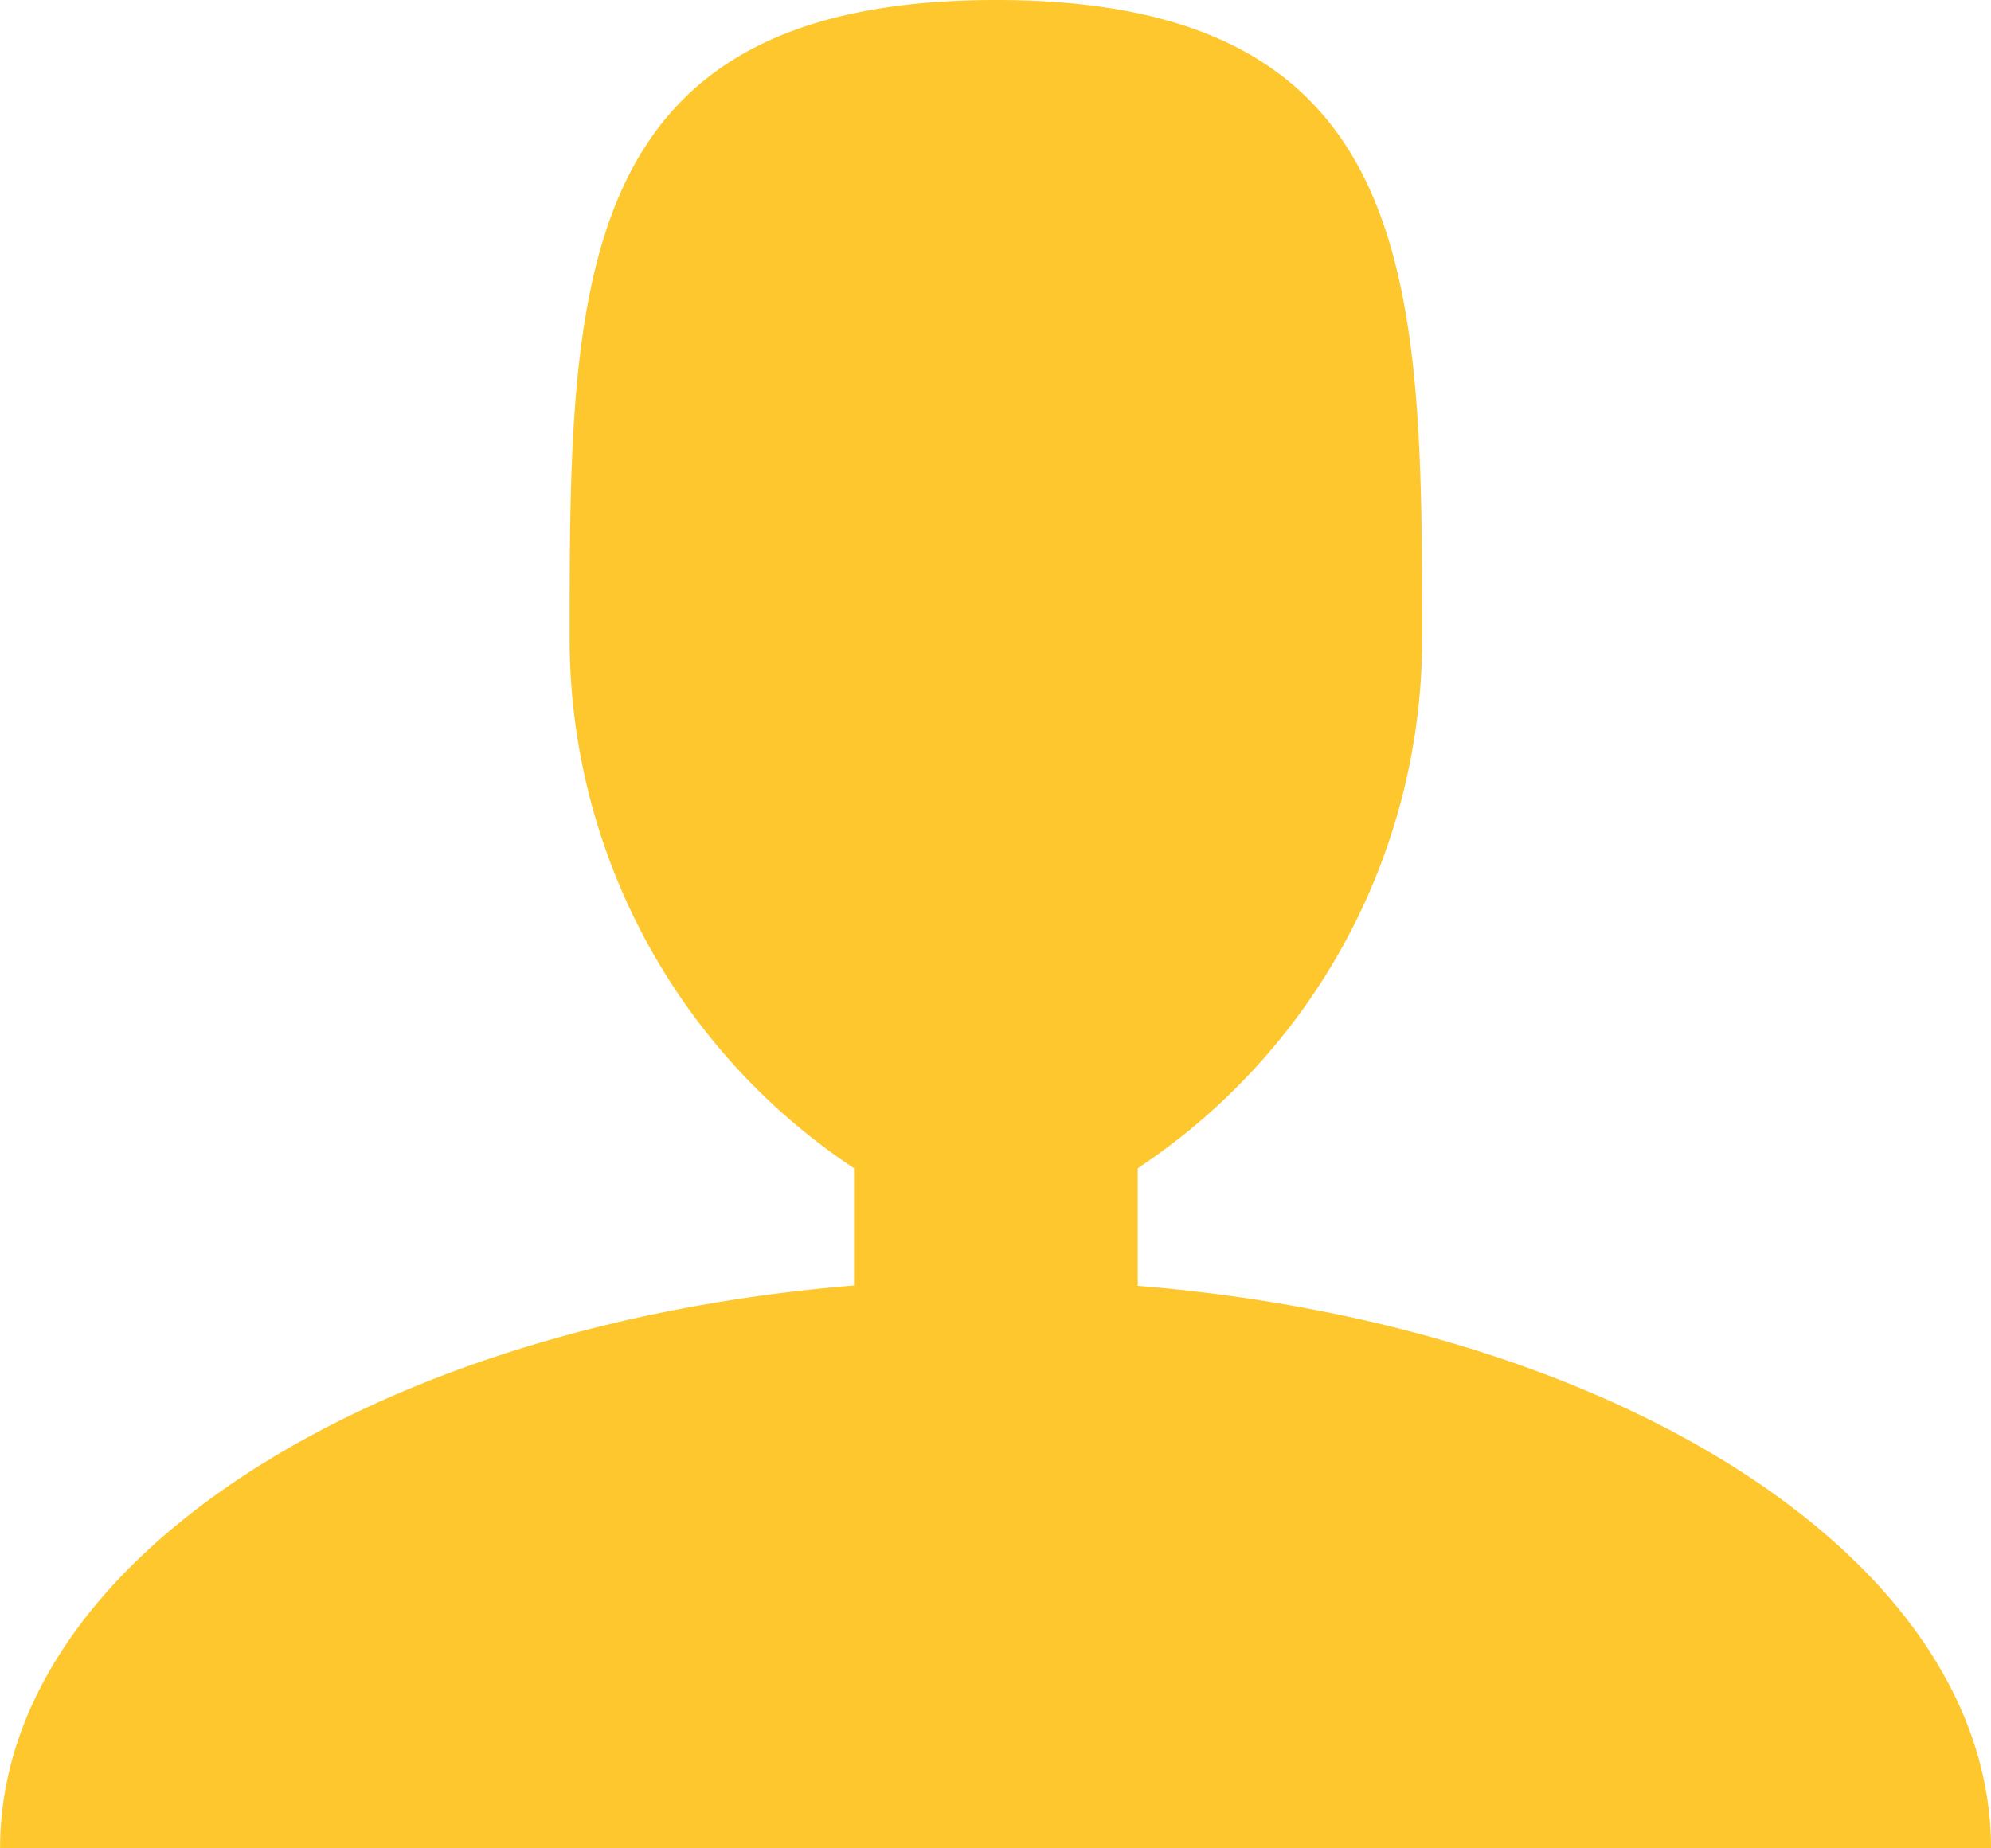
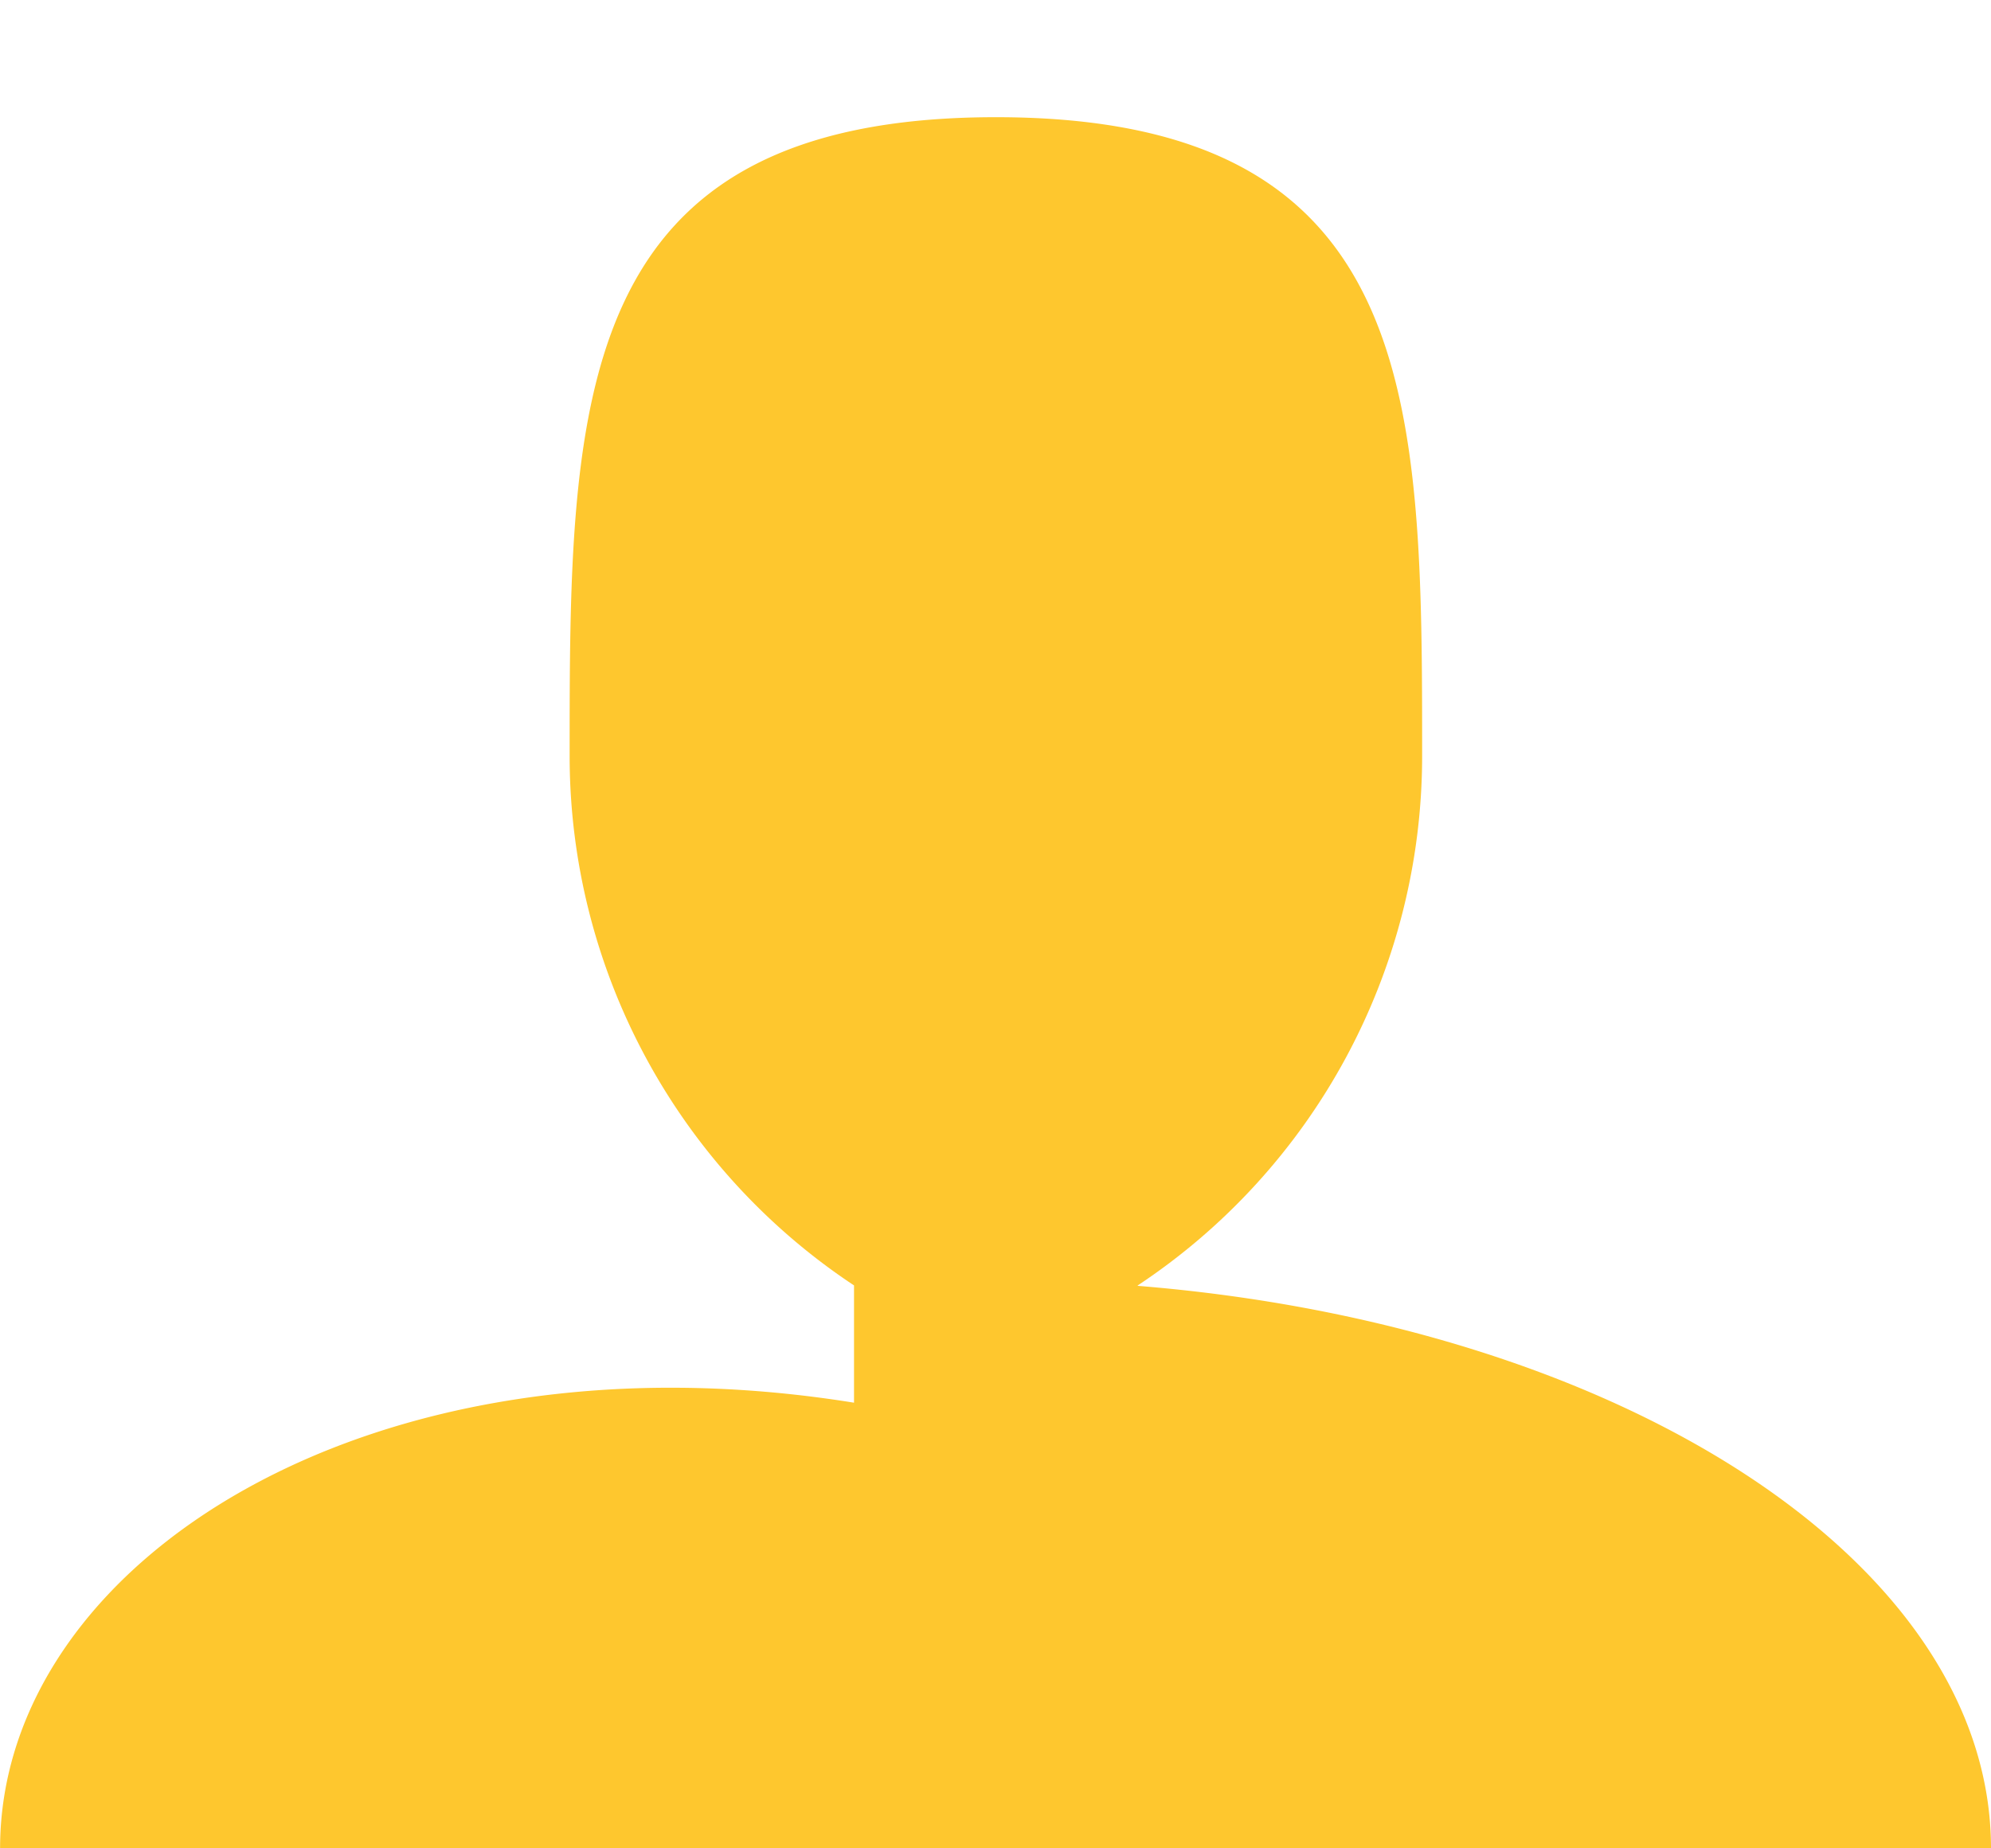
<svg xmlns="http://www.w3.org/2000/svg" width="23.355" height="21.687" viewBox="0 0 23.355 21.687">
-   <path id="Icon_metro-user" data-name="Icon metro-user" d="M17.845,20.866V19.491a7.451,7.451,0,0,0,3.336-6.2c0-4.146,0-7.507-5-7.507s-5,3.361-5,7.507a7.451,7.451,0,0,0,3.336,6.2v1.376C8.849,21.329,4.5,24.11,4.5,27.471H27.854c0-3.362-4.35-6.142-10.009-6.6Z" transform="translate(-4.499 -5.784)" fill="#fec72e" />
+   <path id="Icon_metro-user" data-name="Icon metro-user" d="M17.845,20.866a7.451,7.451,0,0,0,3.336-6.2c0-4.146,0-7.507-5-7.507s-5,3.361-5,7.507a7.451,7.451,0,0,0,3.336,6.2v1.376C8.849,21.329,4.5,24.11,4.5,27.471H27.854c0-3.362-4.35-6.142-10.009-6.6Z" transform="translate(-4.499 -5.784)" fill="#fec72e" />
</svg>